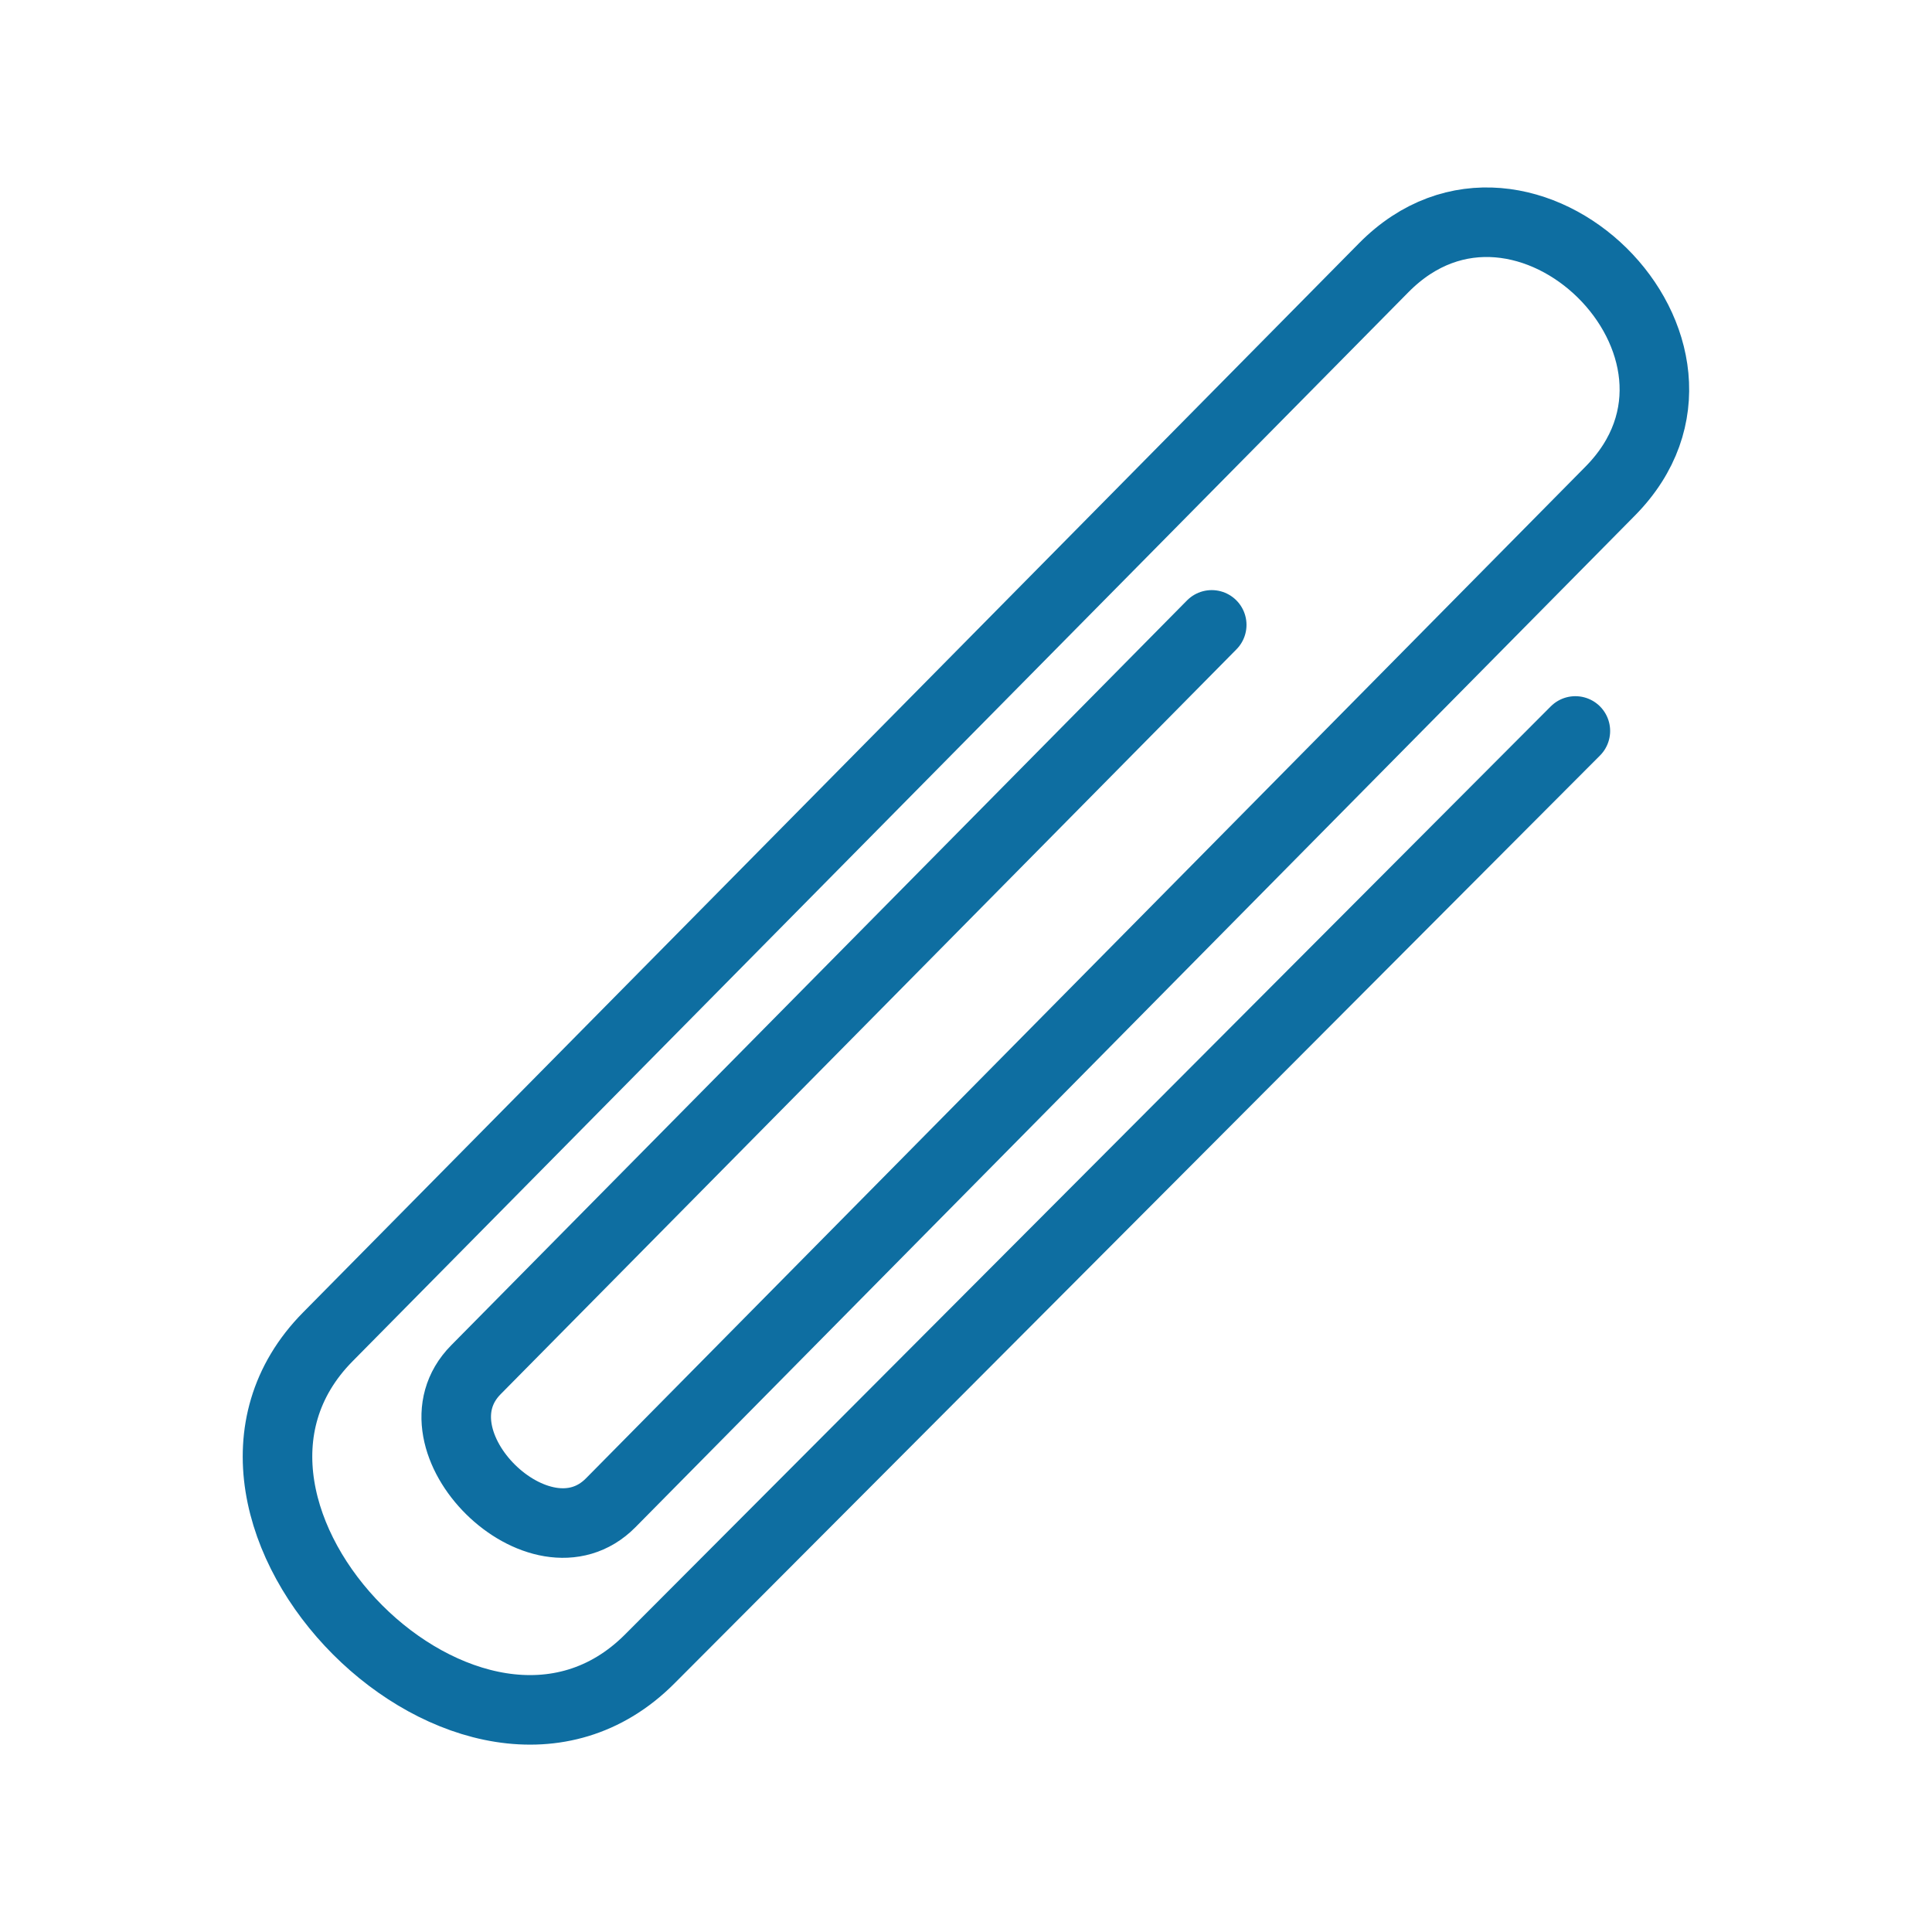
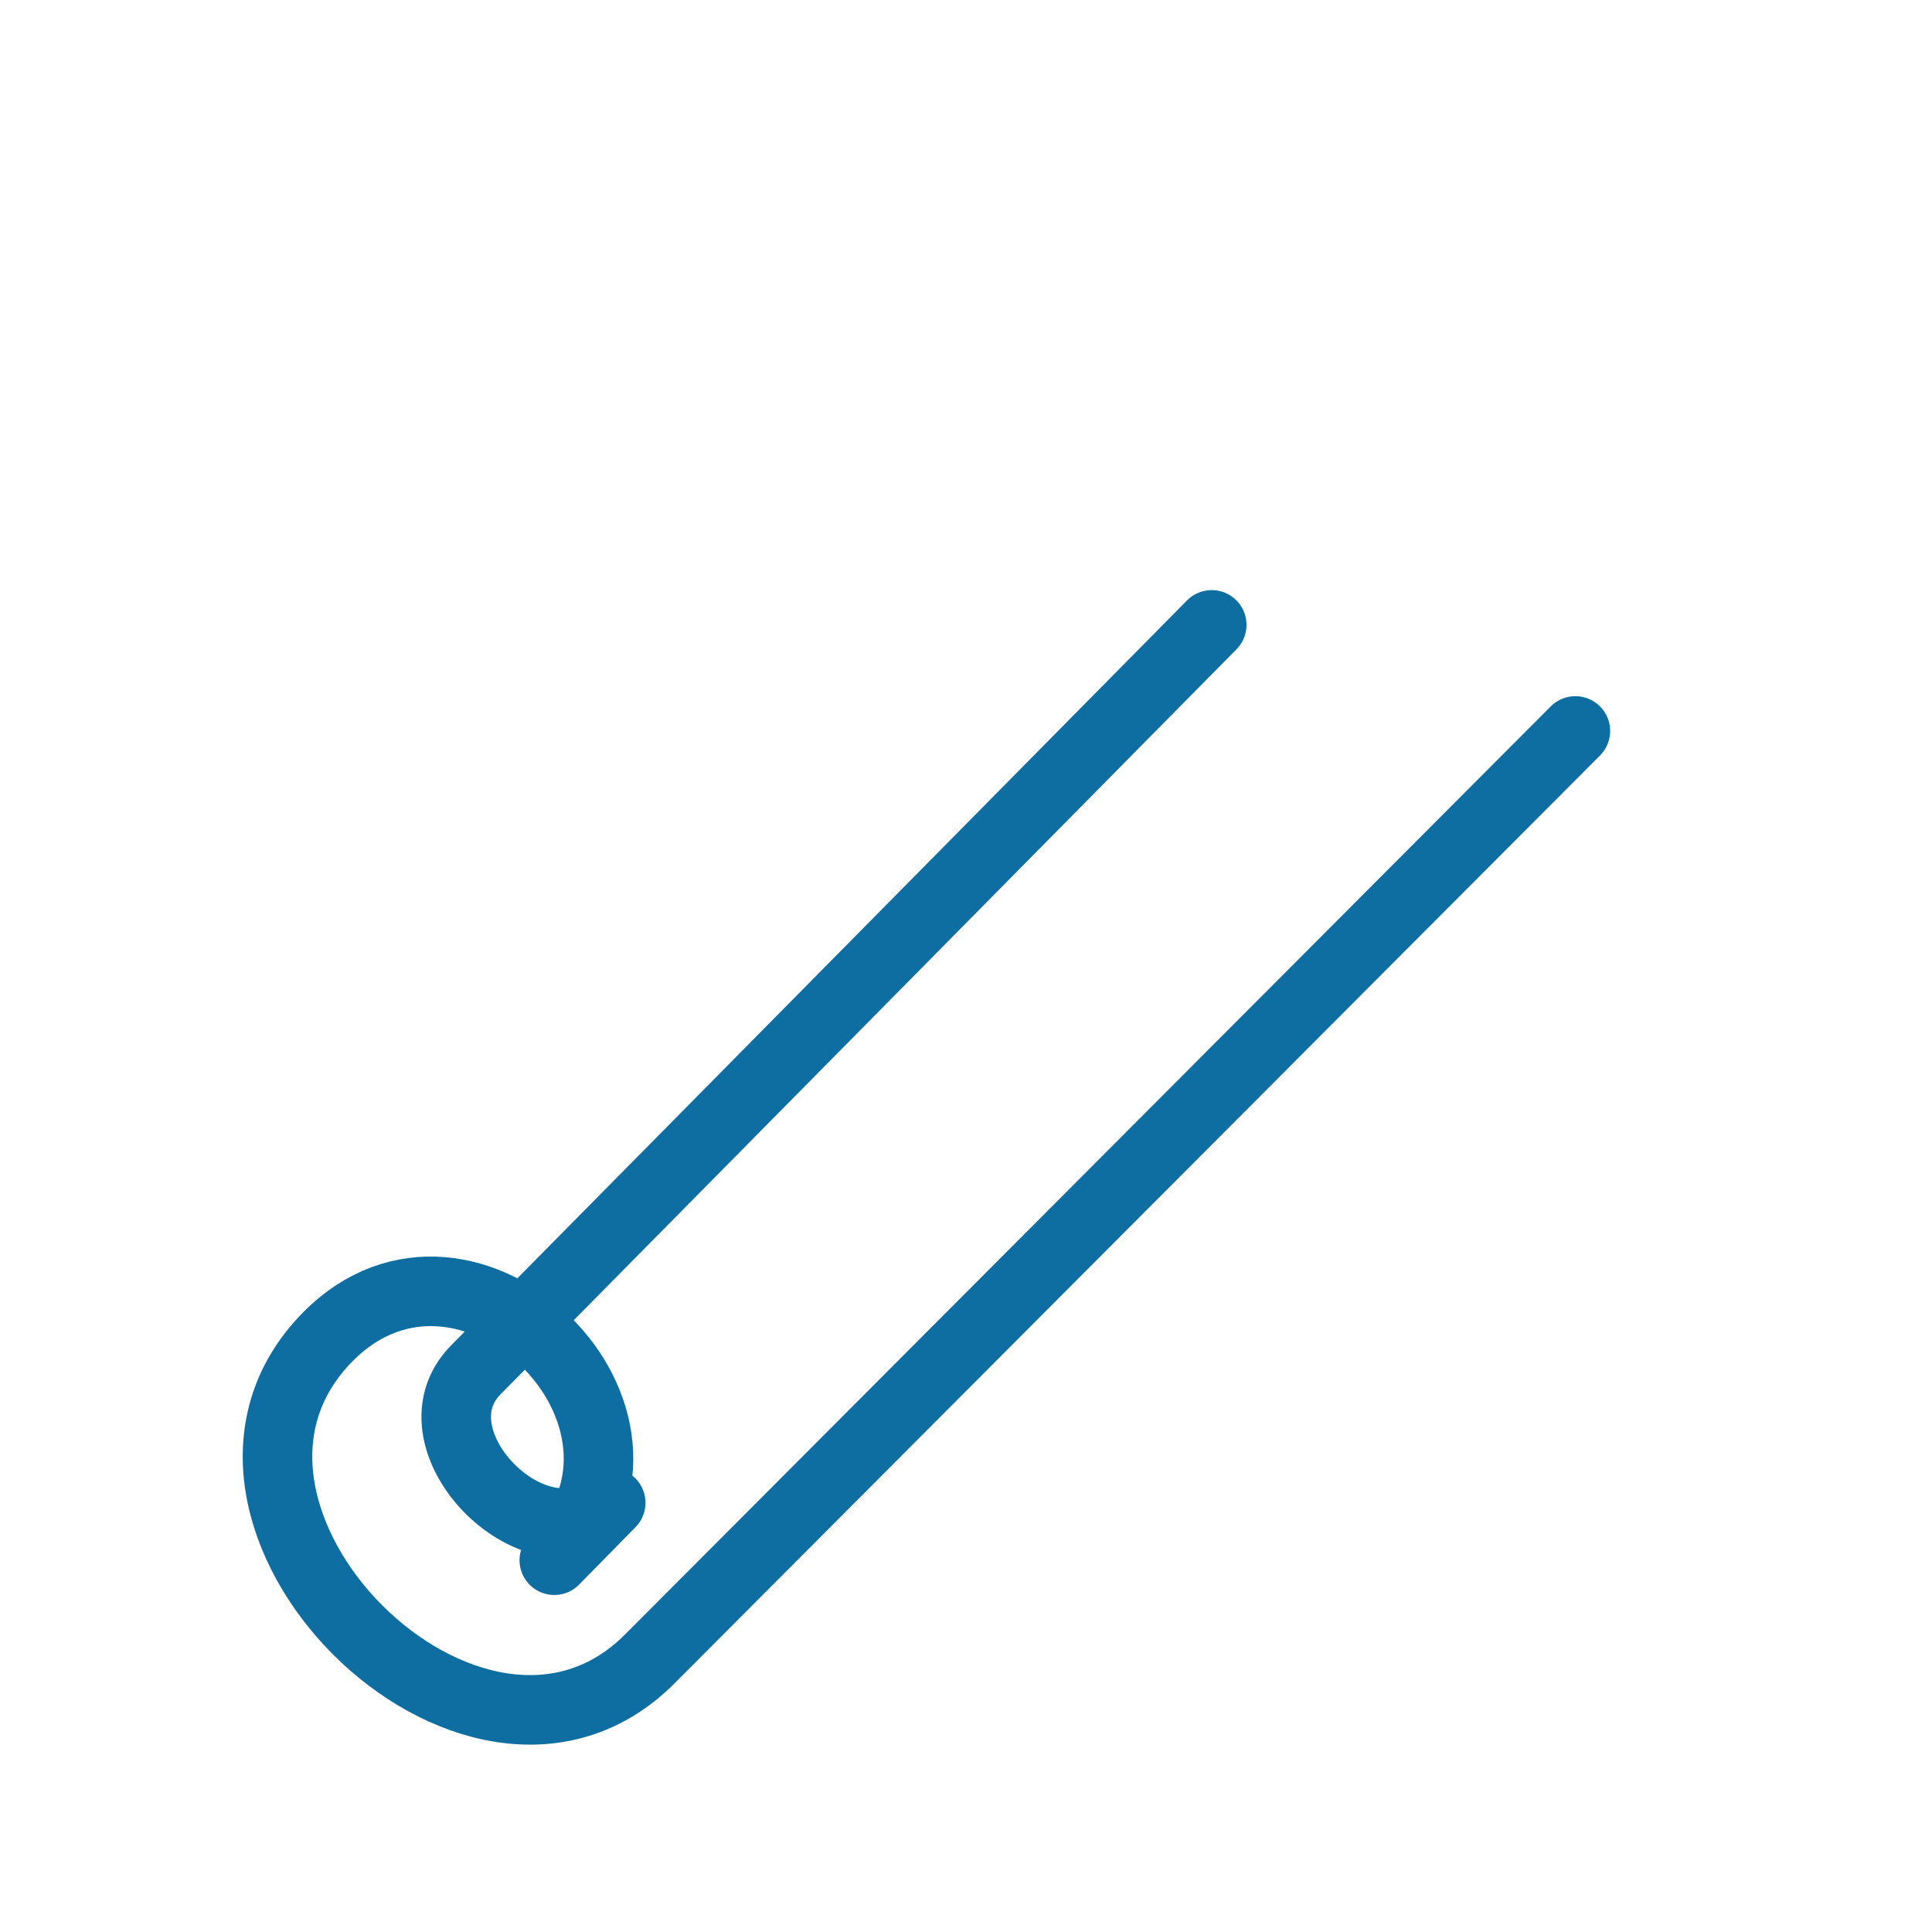
<svg xmlns="http://www.w3.org/2000/svg" height="32" id="svg4152" version="1.1" viewBox="0 0 32 32" width="32">
  <defs id="defs4154" />
  <g id="layer1">
-     <path d="M 26.093,12.107 10.761,27.478 C 7.859,30.387 2.541,25.064 5.43,22.142 L 22.919,4.434 c 2.324,-2.353 6.076,1.347 3.751,3.7 L 10.115,24.891 C 8.952,26.067 6.72,23.865 7.882,22.688 L 20.07,10.35" id="path4448" style="opacity:1;fill:none;fill-rule:evenodd;stroke:#0e6ea1;stroke-width:1.152;stroke-linecap:round;stroke-linejoin:round;stroke-miterlimit:4;stroke-dasharray:none;stroke-opacity:1" />
+     <path d="M 26.093,12.107 10.761,27.478 C 7.859,30.387 2.541,25.064 5.43,22.142 c 2.324,-2.353 6.076,1.347 3.751,3.7 L 10.115,24.891 C 8.952,26.067 6.72,23.865 7.882,22.688 L 20.07,10.35" id="path4448" style="opacity:1;fill:none;fill-rule:evenodd;stroke:#0e6ea1;stroke-width:1.152;stroke-linecap:round;stroke-linejoin:round;stroke-miterlimit:4;stroke-dasharray:none;stroke-opacity:1" />
  </g>
</svg>